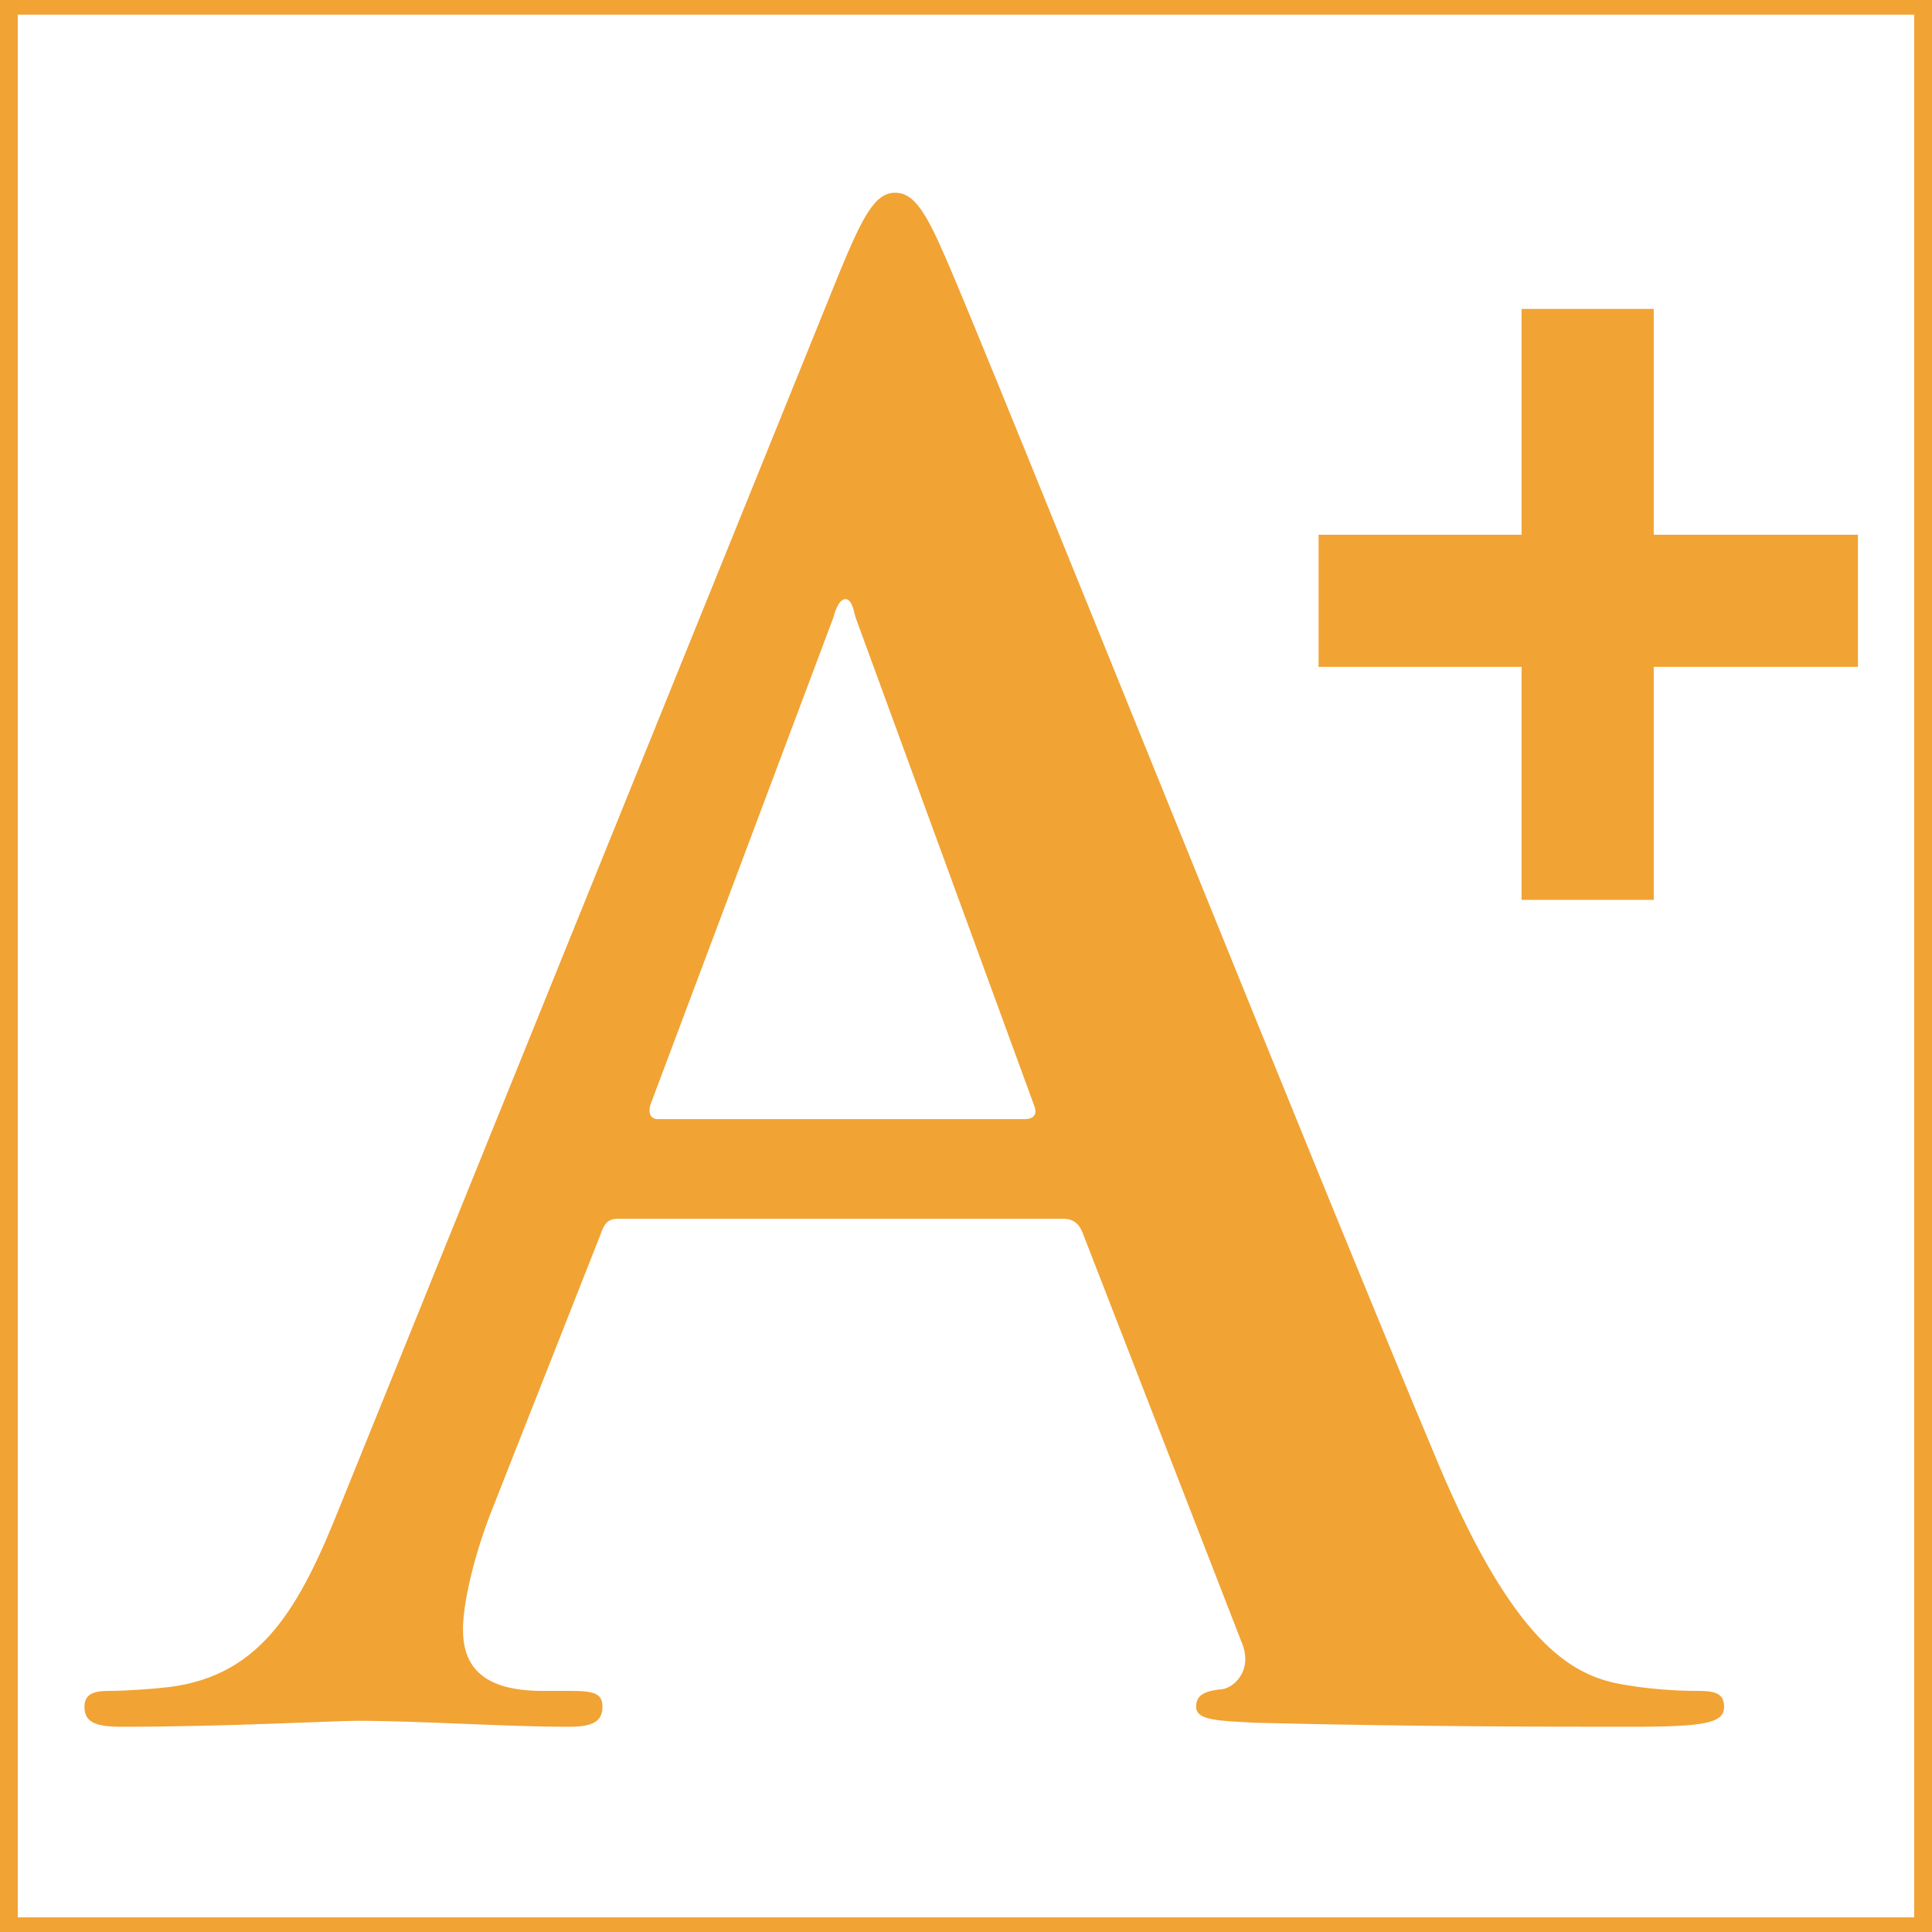
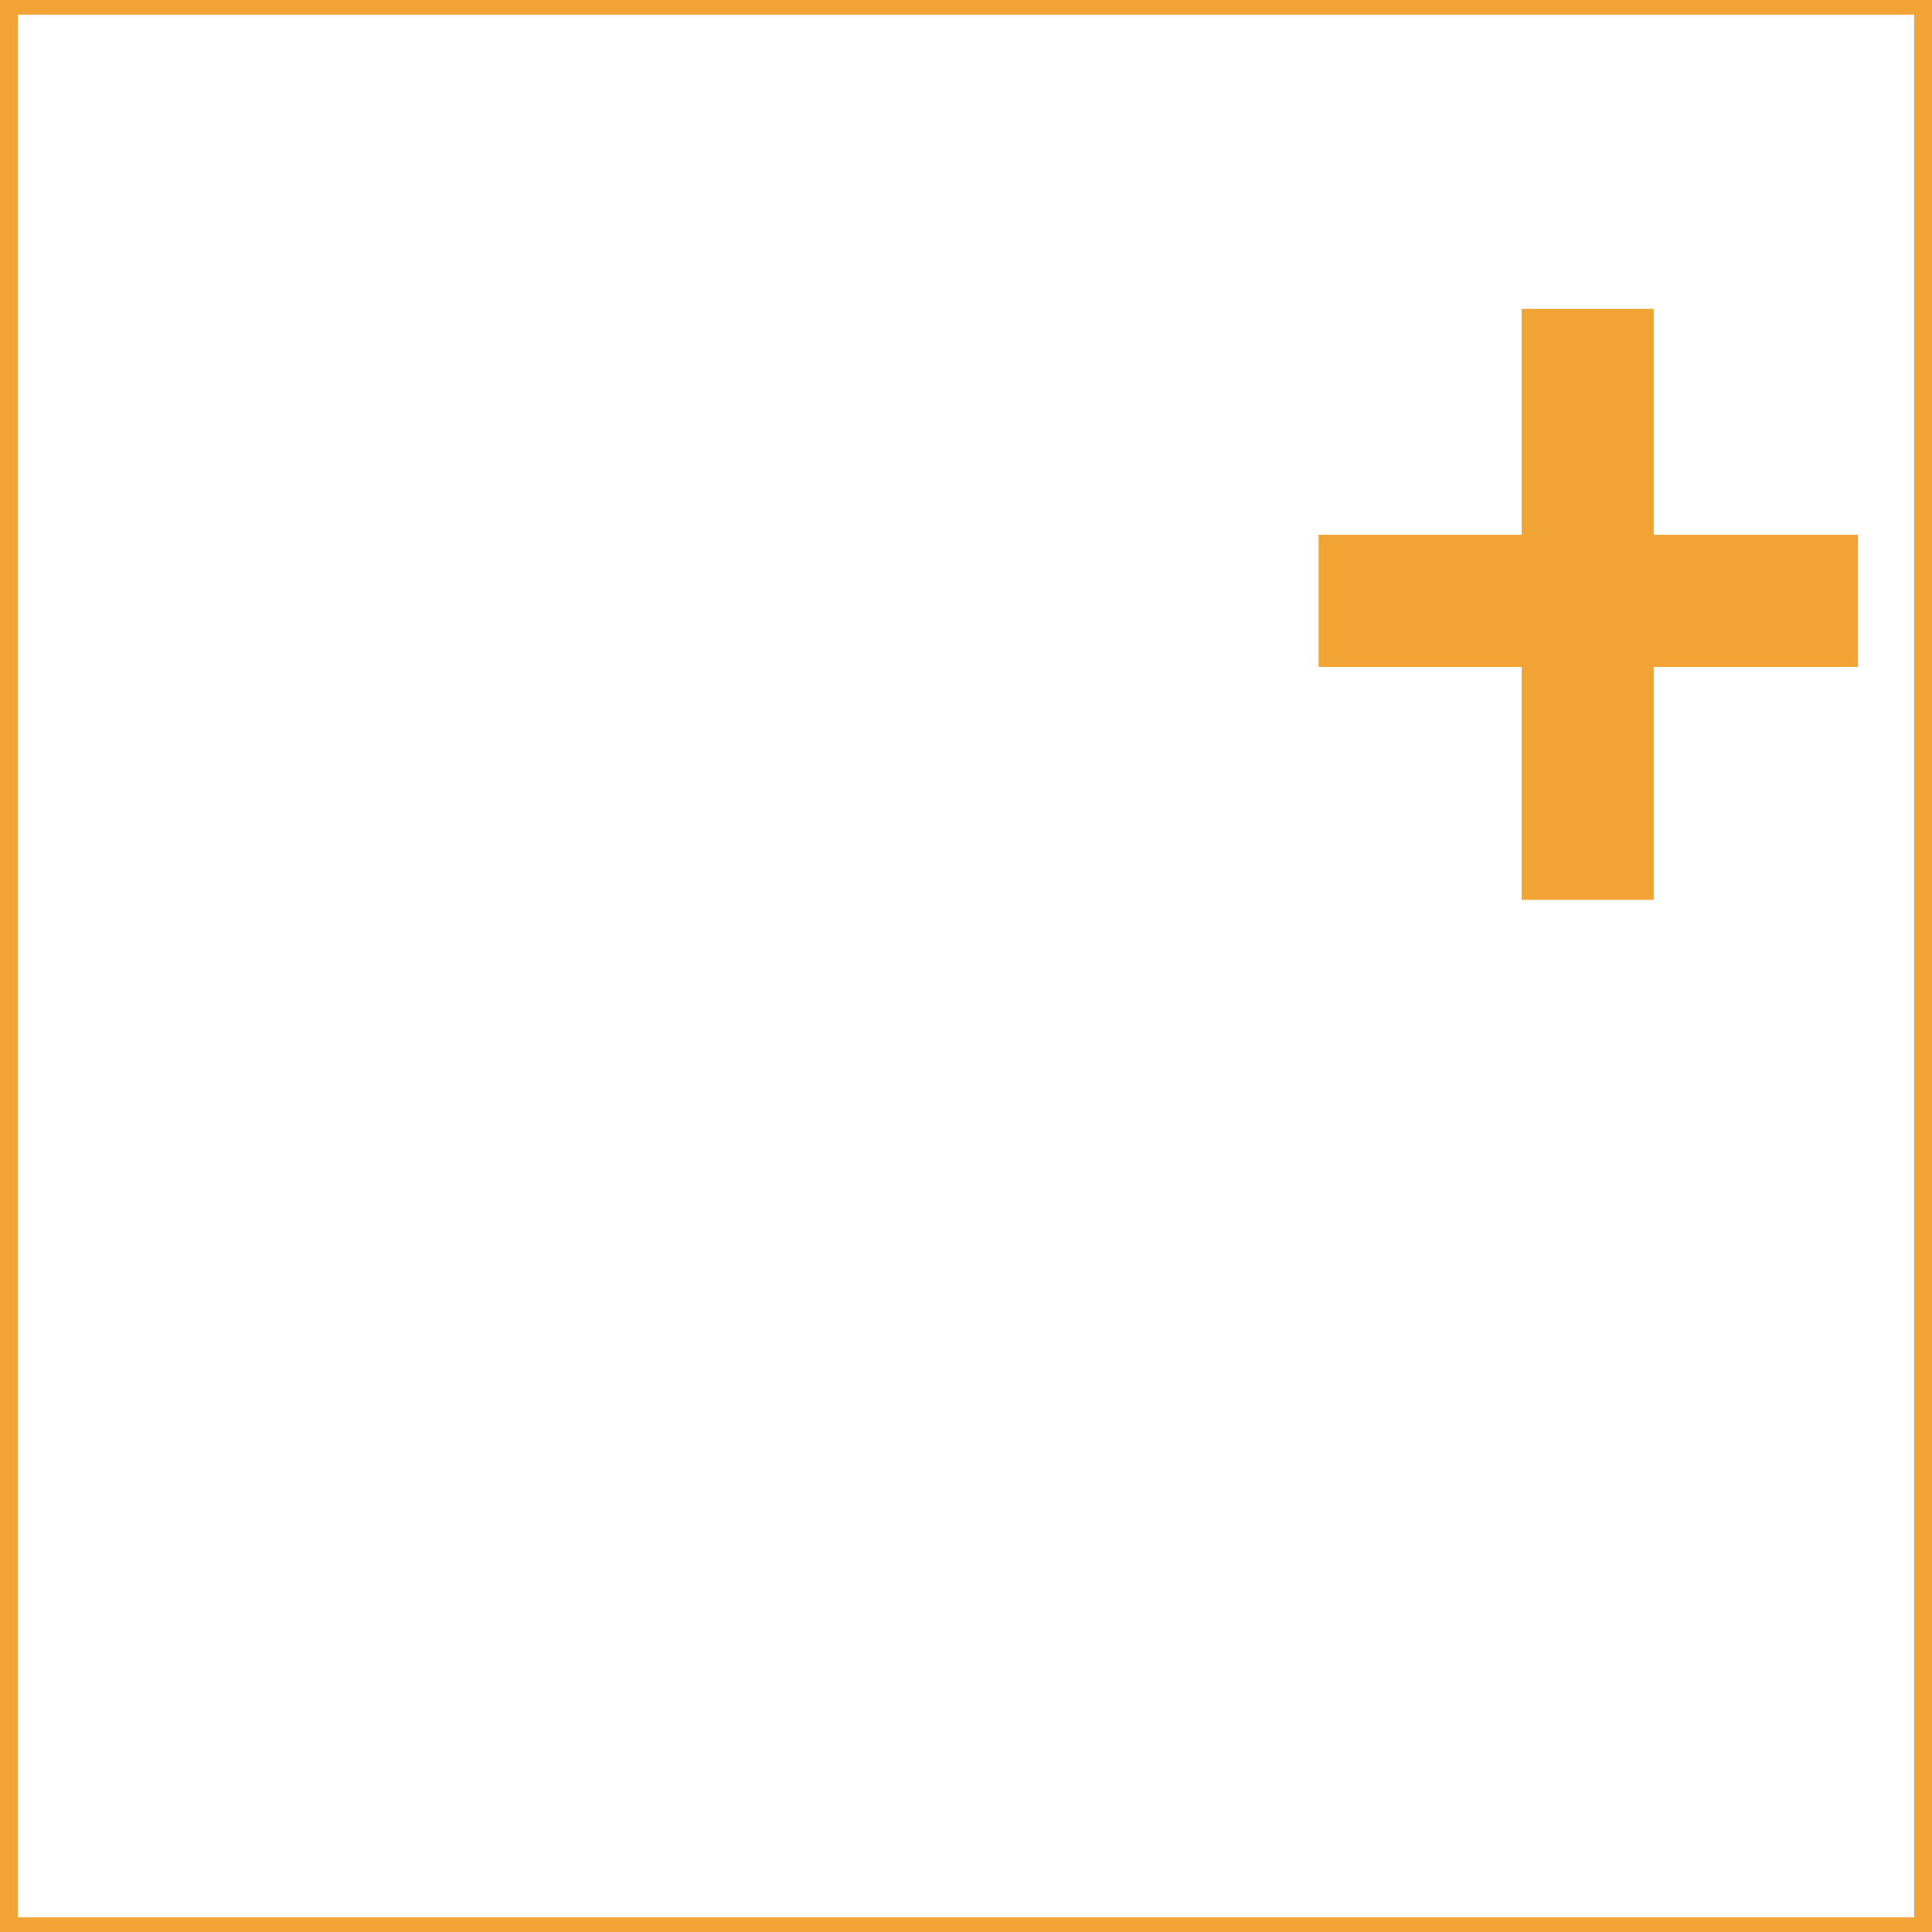
<svg xmlns="http://www.w3.org/2000/svg" id="a" viewBox="0 0 123 123">
  <defs>
    <style>.b{fill:#f1a334;}</style>
  </defs>
  <path class="b" d="M123,123H0V0H123V123Zm-121.869-.932H121.867V.932H1.131V122.068Z" />
-   <path class="b" d="M39.368,77.591c-.634,0-.888,.254-1.142,1.015l-6.849,17.376c-1.269,3.171-1.903,6.215-1.903,7.737,0,2.284,1.142,3.932,5.074,3.932h1.903c1.522,0,1.903,.254,1.903,1.015,0,1.014-.761,1.268-2.156,1.268-4.059,0-9.513-.381-13.445-.381-1.395,0-8.371,.381-14.967,.381-1.649,0-2.41-.254-2.41-1.268,0-.761,.507-1.015,1.522-1.015,1.141,0,2.917-.127,3.932-.253,5.834-.761,8.245-5.074,10.781-11.416L53.447,17.343c1.522-3.678,2.283-5.073,3.551-5.073,1.141,0,1.903,1.141,3.171,4.059,3.044,6.976,23.338,57.711,31.456,76.99,4.82,11.416,8.498,13.191,11.162,13.825,1.903,.38,3.805,.507,5.327,.507,1.014,0,1.649,.127,1.649,1.015,0,1.014-1.141,1.268-5.835,1.268-4.566,0-13.825,0-23.972-.254-2.283-.127-3.805-.127-3.805-1.014,0-.761,.507-1.015,1.775-1.142,.888-.253,1.776-1.395,1.142-2.917l-10.147-26.128c-.254-.634-.634-.888-1.268-.888h-28.285Zm25.875-6.342c.634,0,.761-.381,.634-.761l-11.415-31.202c-.127-.508-.254-1.142-.634-1.142-.381,0-.634,.634-.761,1.142l-11.669,31.075c-.127,.507,0,.888,.507,.888h23.338Z" />
  <path class="b" d="M96.872,19.667h8.412v14.376h13v8.412h-13v14.835h-8.412v-14.835h-12.924v-8.412h12.924v-14.376Z" />
</svg>